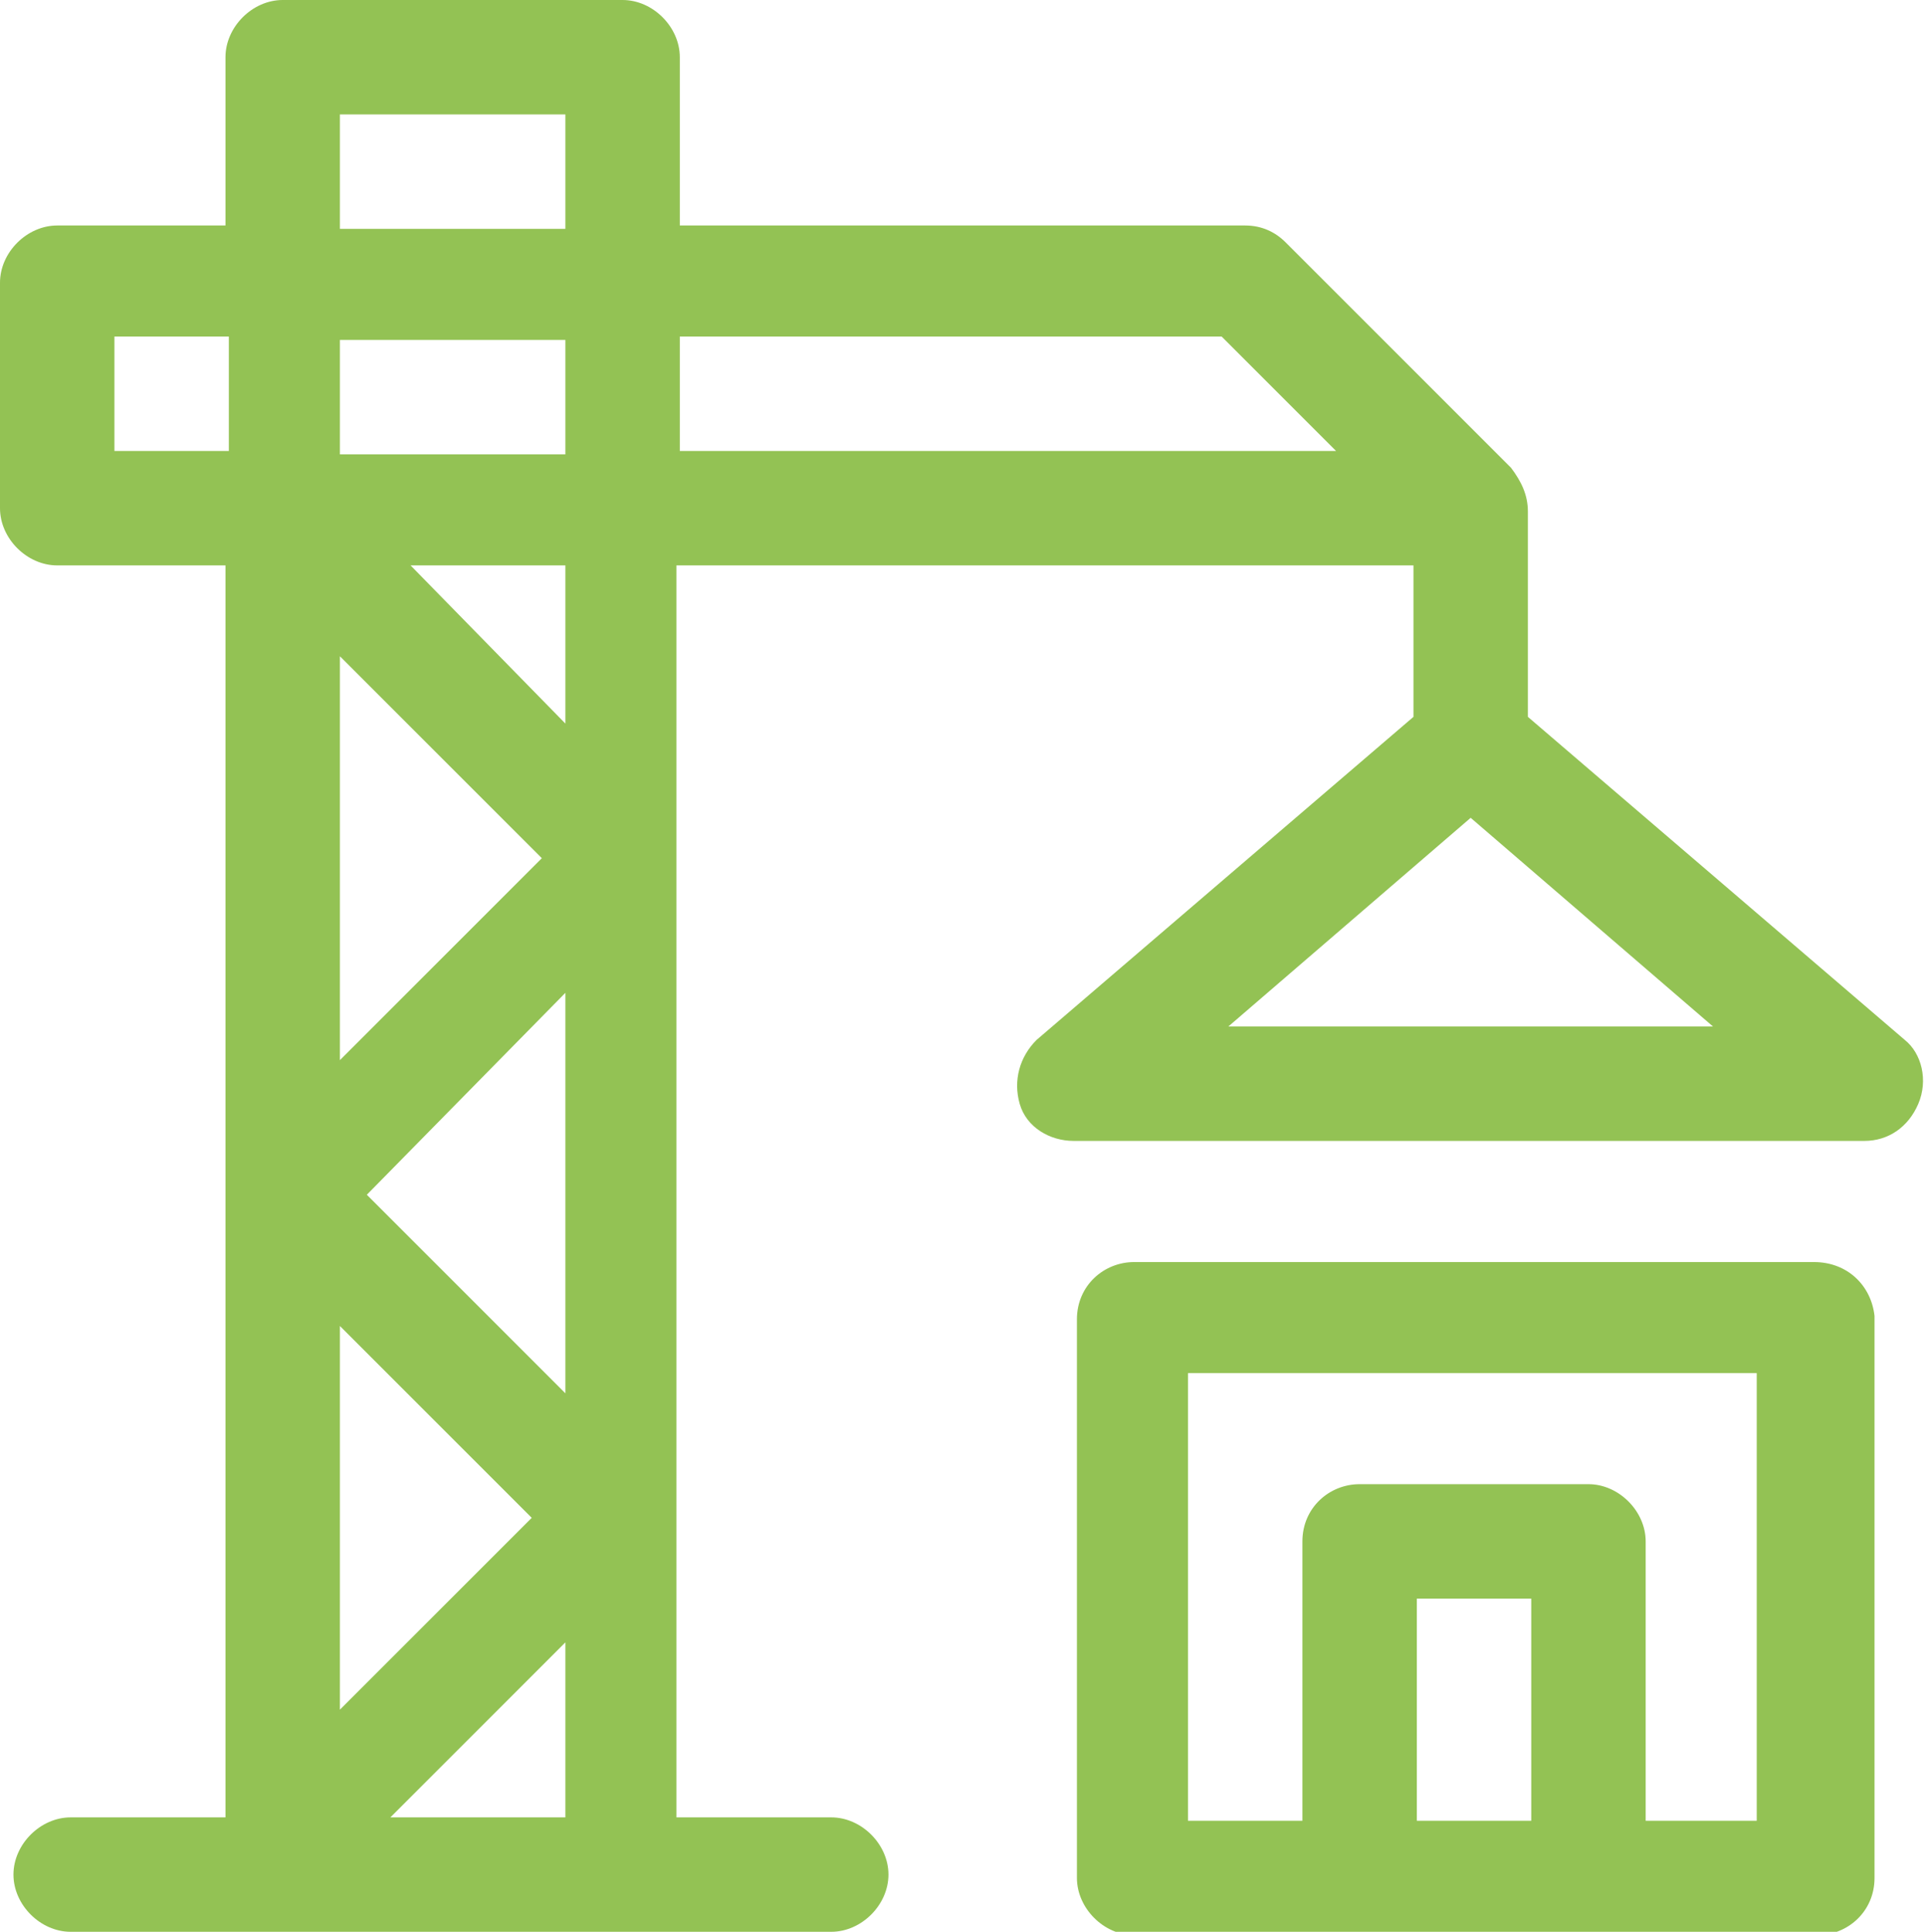
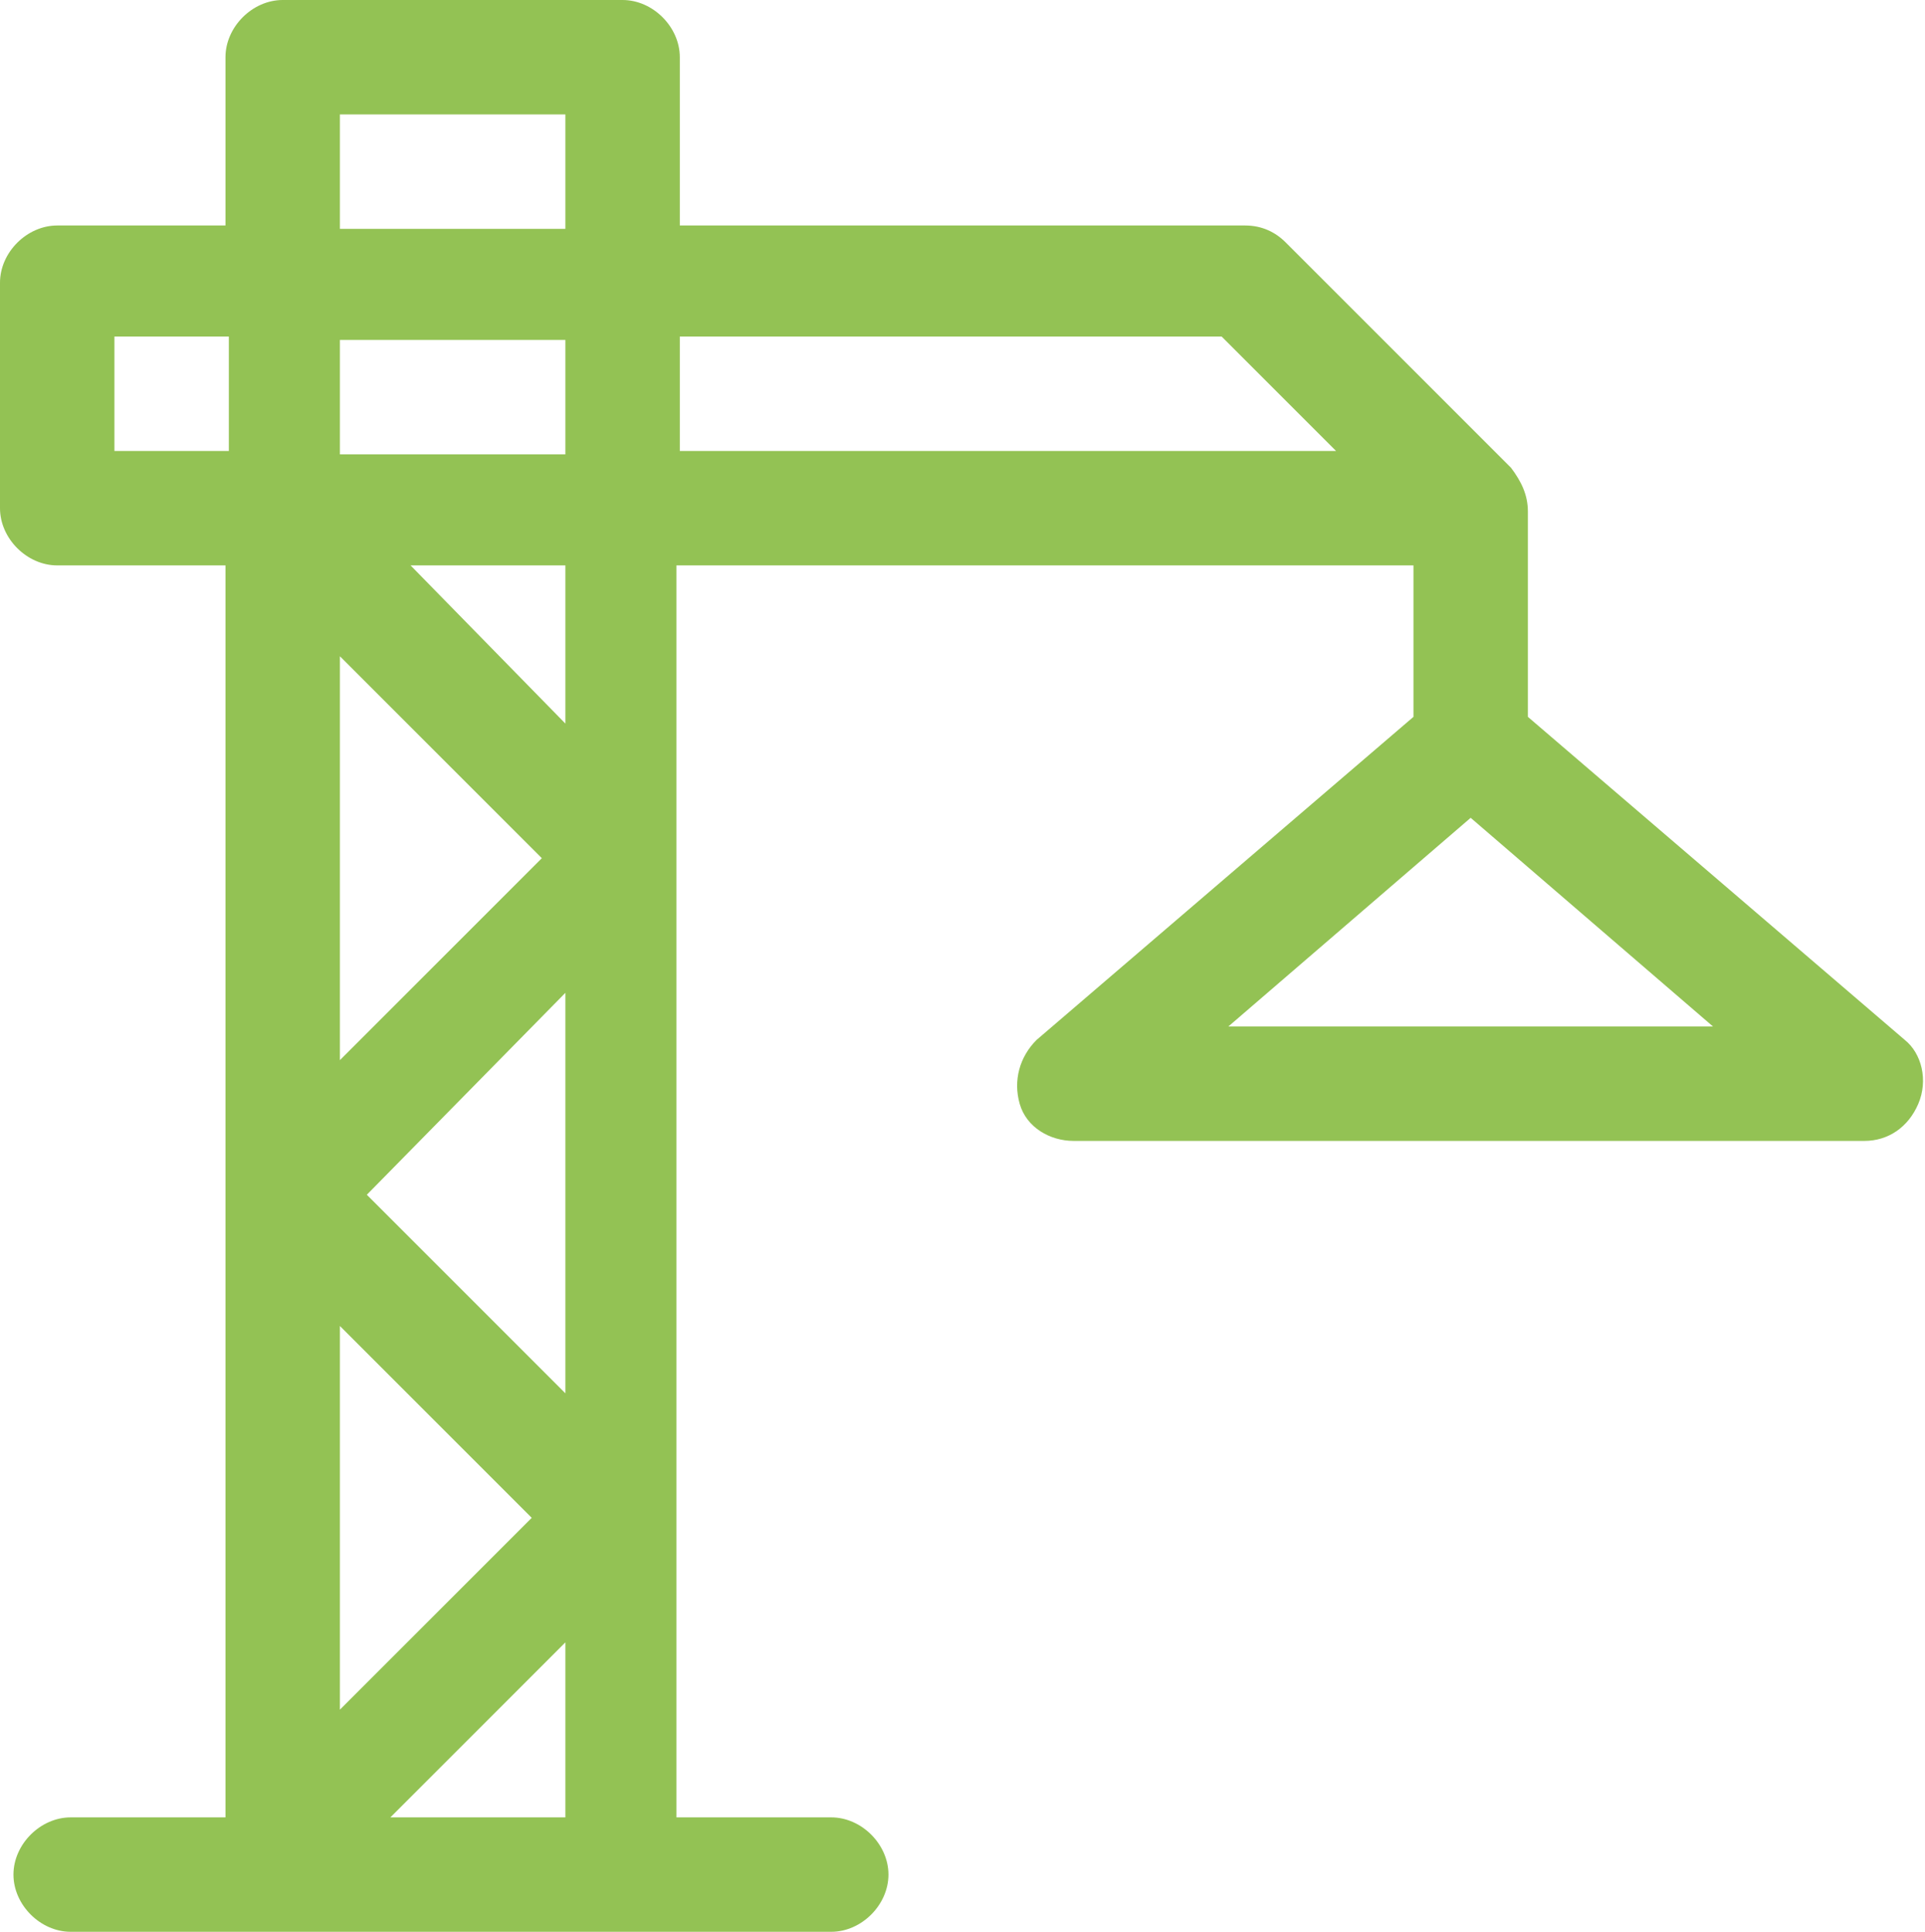
<svg xmlns="http://www.w3.org/2000/svg" version="1.1" id="Warstwa_1" x="0px" y="0px" viewBox="0 0 57.2 57.4" style="enable-background:new 0 0 57.2 57.4;" xml:space="preserve">
  <style type="text/css">
	.st0{fill:#93C254;}
</style>
  <path class="st0" d="M36.5,30.5l7.2-6.2l7.2,6.2H36.5z M20.2,13.4v-3.4h16.1l3.4,3.4H20.2z M16.8,21.5l-4.6-4.7h4.6V21.5z M11.6,54  l5.2-5.2V54H11.6z M3.4,13.4v-3.4h3.4v3.4H3.4z M16.8,10.1v3.4h-6.7v-3.4H16.8z M10.1,31.5V19.5l6,6L10.1,31.5z M10.1,39.4l5.7,5.7  l-5.7,5.7V39.4z M16.8,41.4l-5.9-5.9l5.9-6V41.4z M10.1,3.4h6.7v3.4h-6.7V3.4z M56.6,30.9l-11.2-9.6v-6.1c0,0,0,0,0,0  c0-0.5-0.2-0.9-0.5-1.3l-6.7-6.7c-0.3-0.3-0.7-0.5-1.2-0.5H20.2v-5c0-0.9-0.8-1.7-1.7-1.7H8.4C7.5,0,6.7,0.8,6.7,1.7v5h-5  C0.8,6.7,0,7.5,0,8.4v6.7c0,0.9,0.8,1.7,1.7,1.7h5V54H2.1c-0.9,0-1.7,0.8-1.7,1.7c0,0.9,0.8,1.7,1.7,1.7h22.6c0.9,0,1.7-0.8,1.7-1.7  c0-0.9-0.8-1.7-1.7-1.7h-4.6V16.8H42v4.5l-11.2,9.6c-0.5,0.5-0.7,1.2-0.5,1.9c0.2,0.7,0.9,1.1,1.6,1.1h23.5c0.7,0,1.3-0.4,1.6-1.1  C57.3,32.1,57.1,31.3,56.6,30.9z" />
-   <path class="st0" d="M52.3,54.1h-3.4v-8.3c0-0.9-0.8-1.7-1.7-1.7h-6.8c-0.9,0-1.7,0.7-1.7,1.7v8.3h-3.4V40.8h16.9V54.1z M45.5,54.1  h-3.4v-6.6h3.4V54.1z M53.9,37.5H33.7c-0.9,0-1.7,0.7-1.7,1.7v16.6c0,0.9,0.8,1.7,1.7,1.7h20.3c0.9,0,1.7-0.7,1.7-1.7V39.1  C55.6,38.2,54.9,37.5,53.9,37.5z" />
</svg>